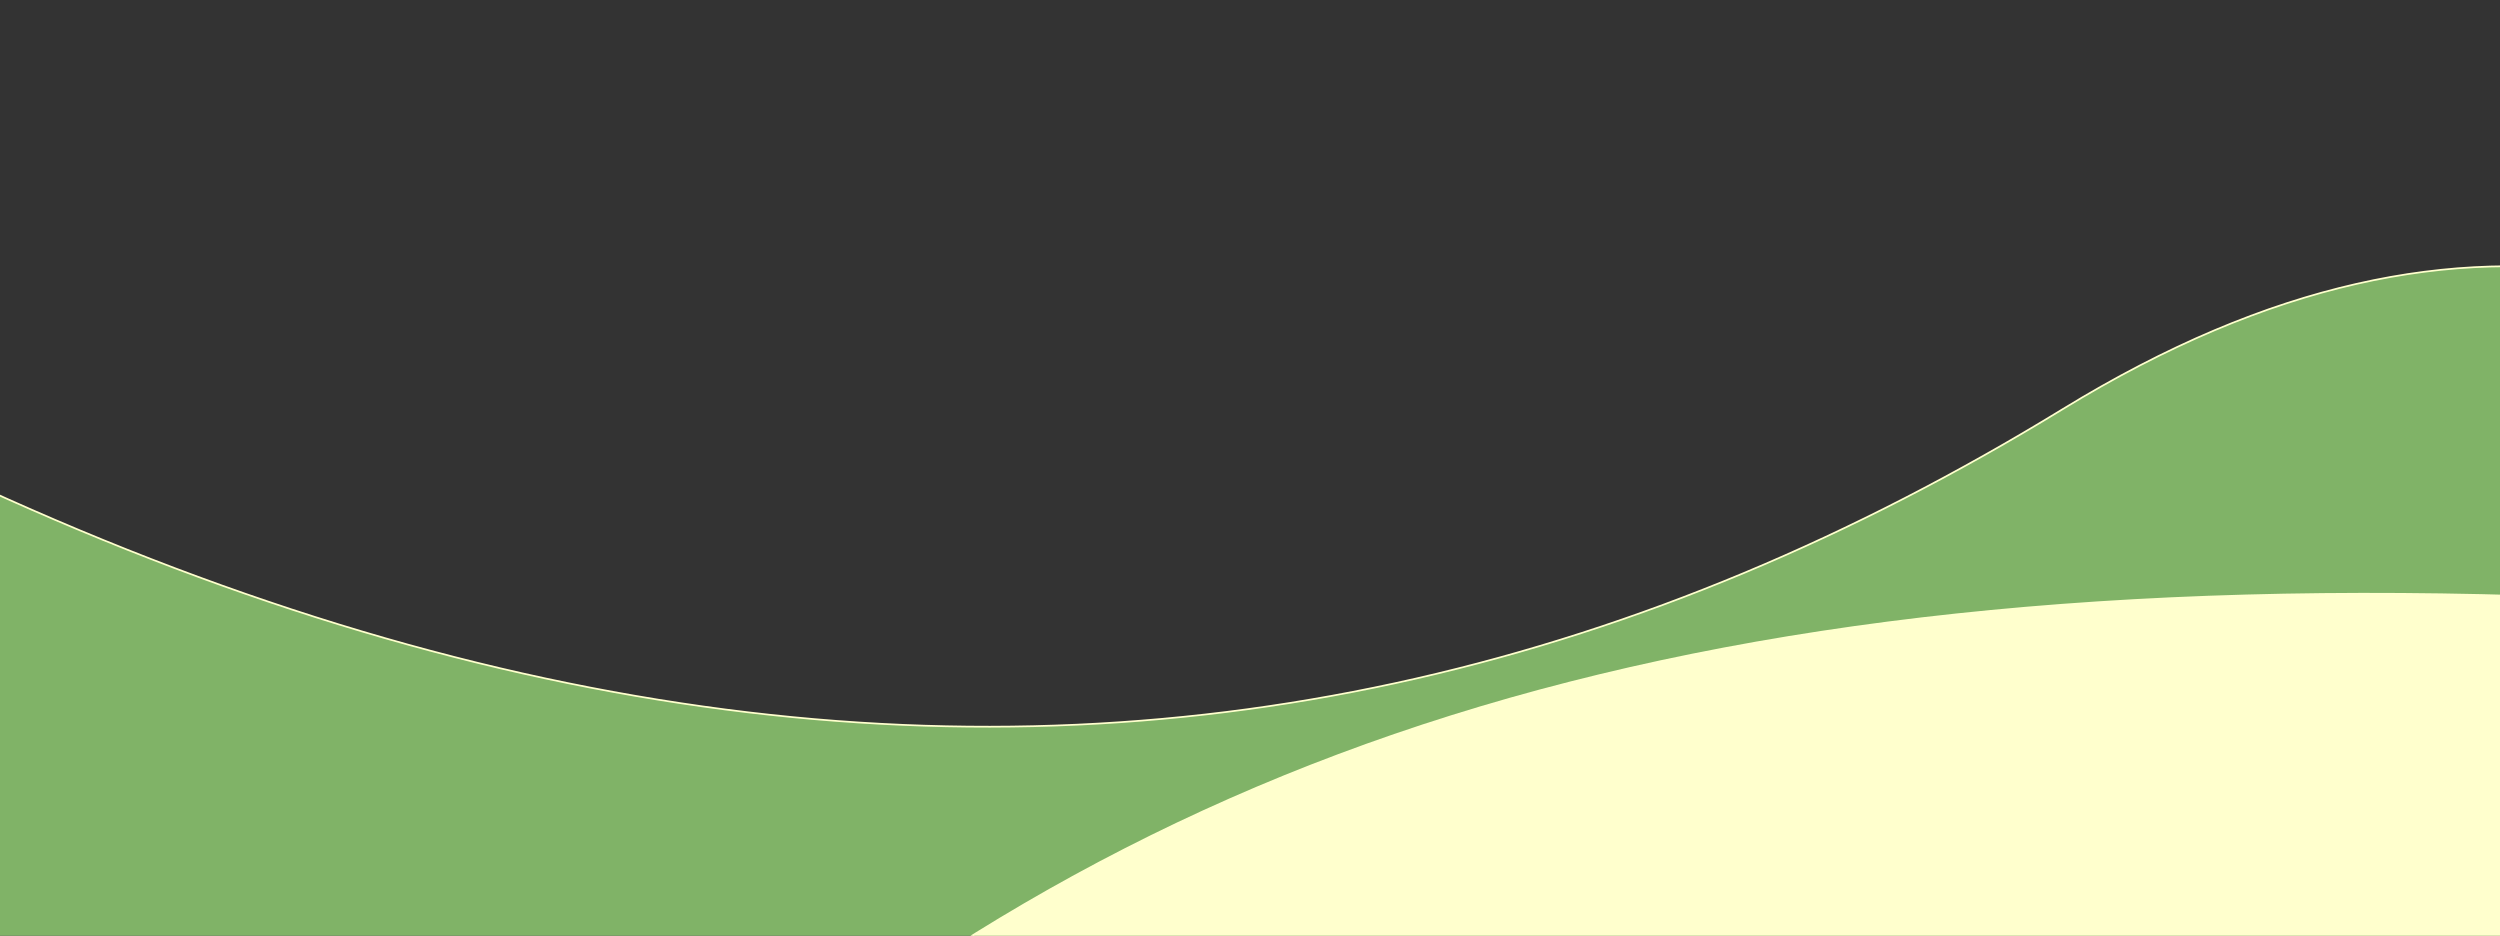
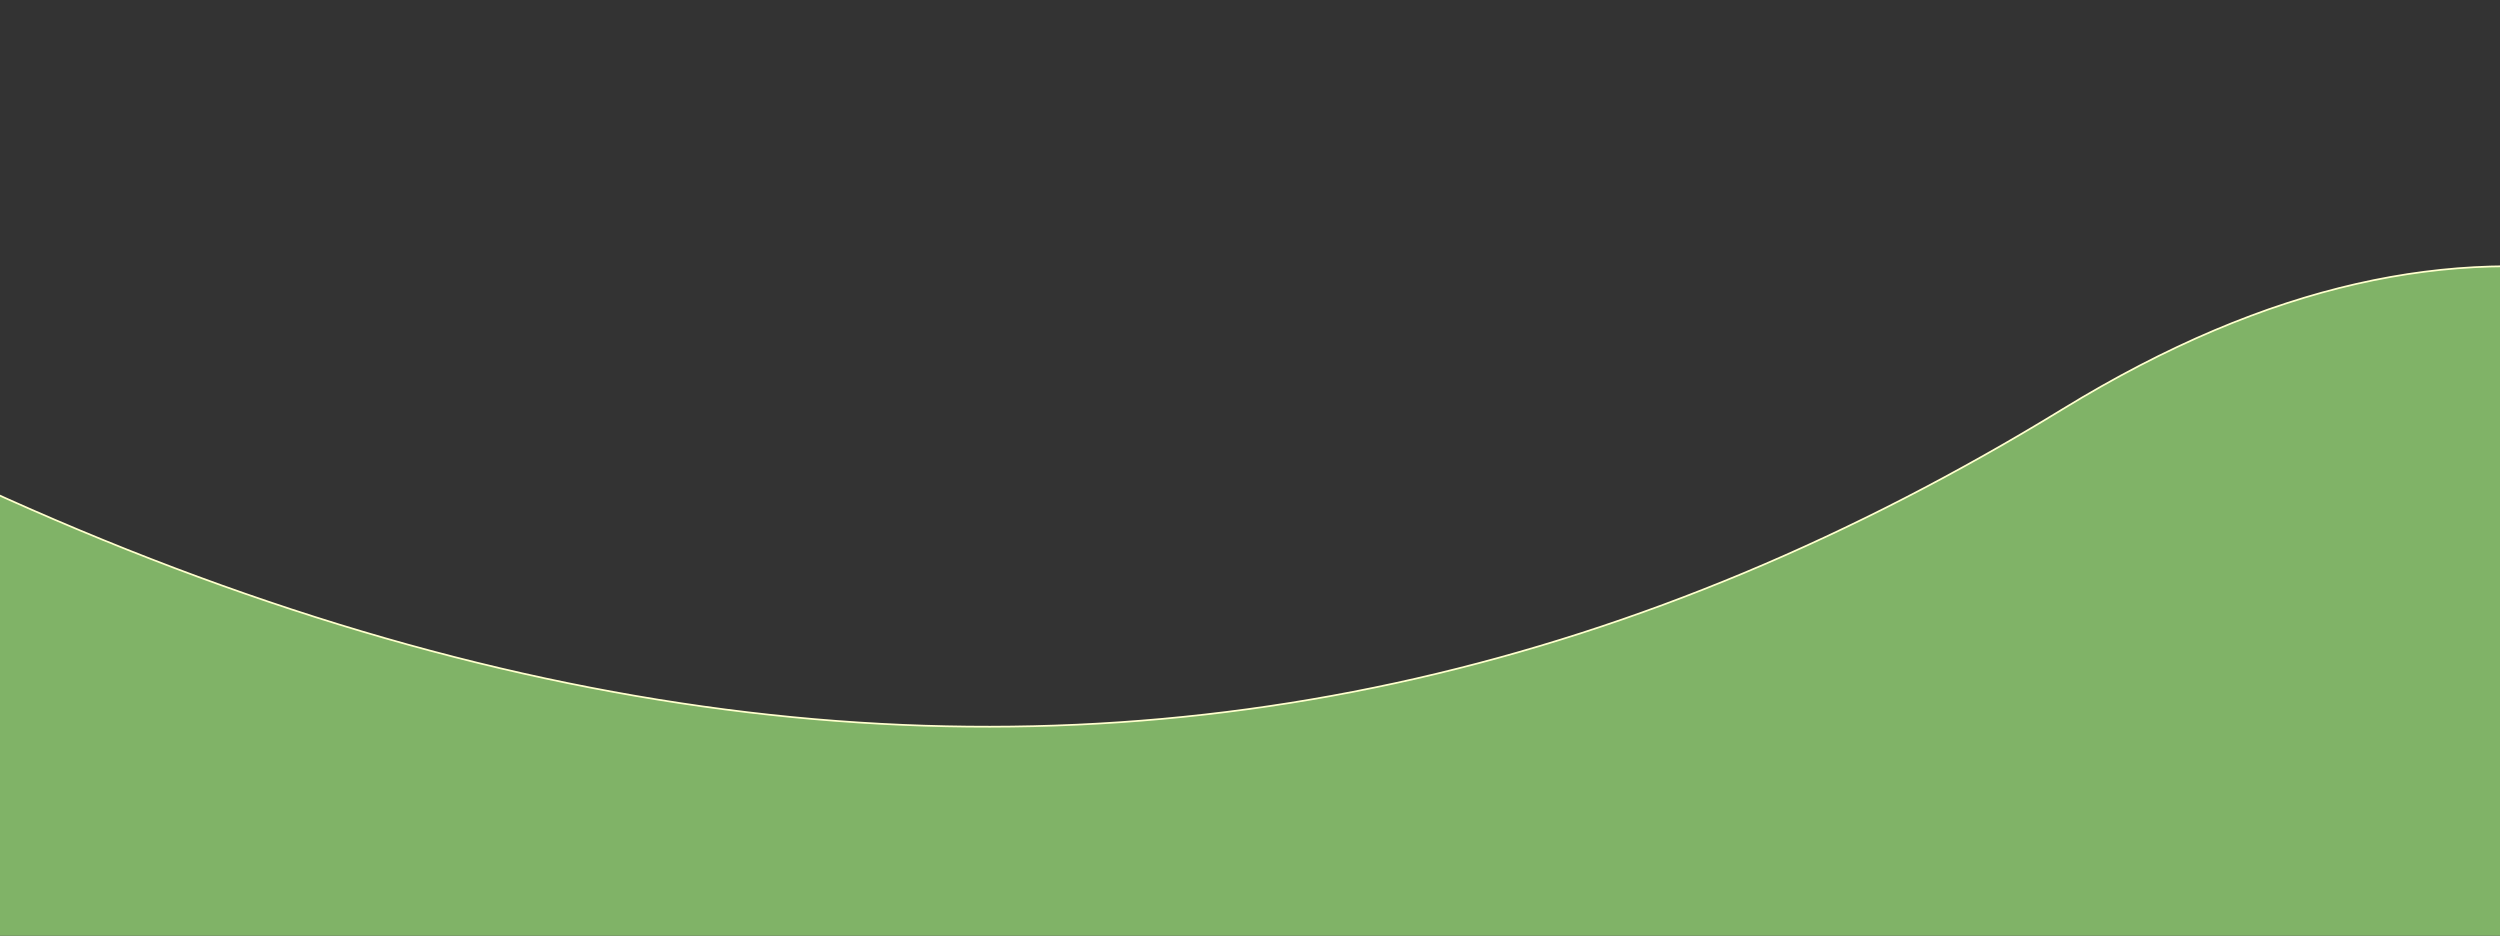
<svg xmlns="http://www.w3.org/2000/svg" width="1440" height="539" viewBox="0 0 1440 539" fill="none">
  <rect x="0" y="0" width="1440" height="539" fill="#333333" stroke="none" />
  <path d="M-470 702V1C168.571 480.121 706.219 530.768 1188.12 235.667C1670.02 -59.433 1886.51 519.886 2334 702H-470Z" fill="#80B367" stroke="#FFFFCD" />
-   <path d="M1576 349.28C1036.44 314.037 706.863 406.354 425.983 635H1576V349.28Z" fill="#FFFFCD" stroke="#FFFFCD" />
</svg>